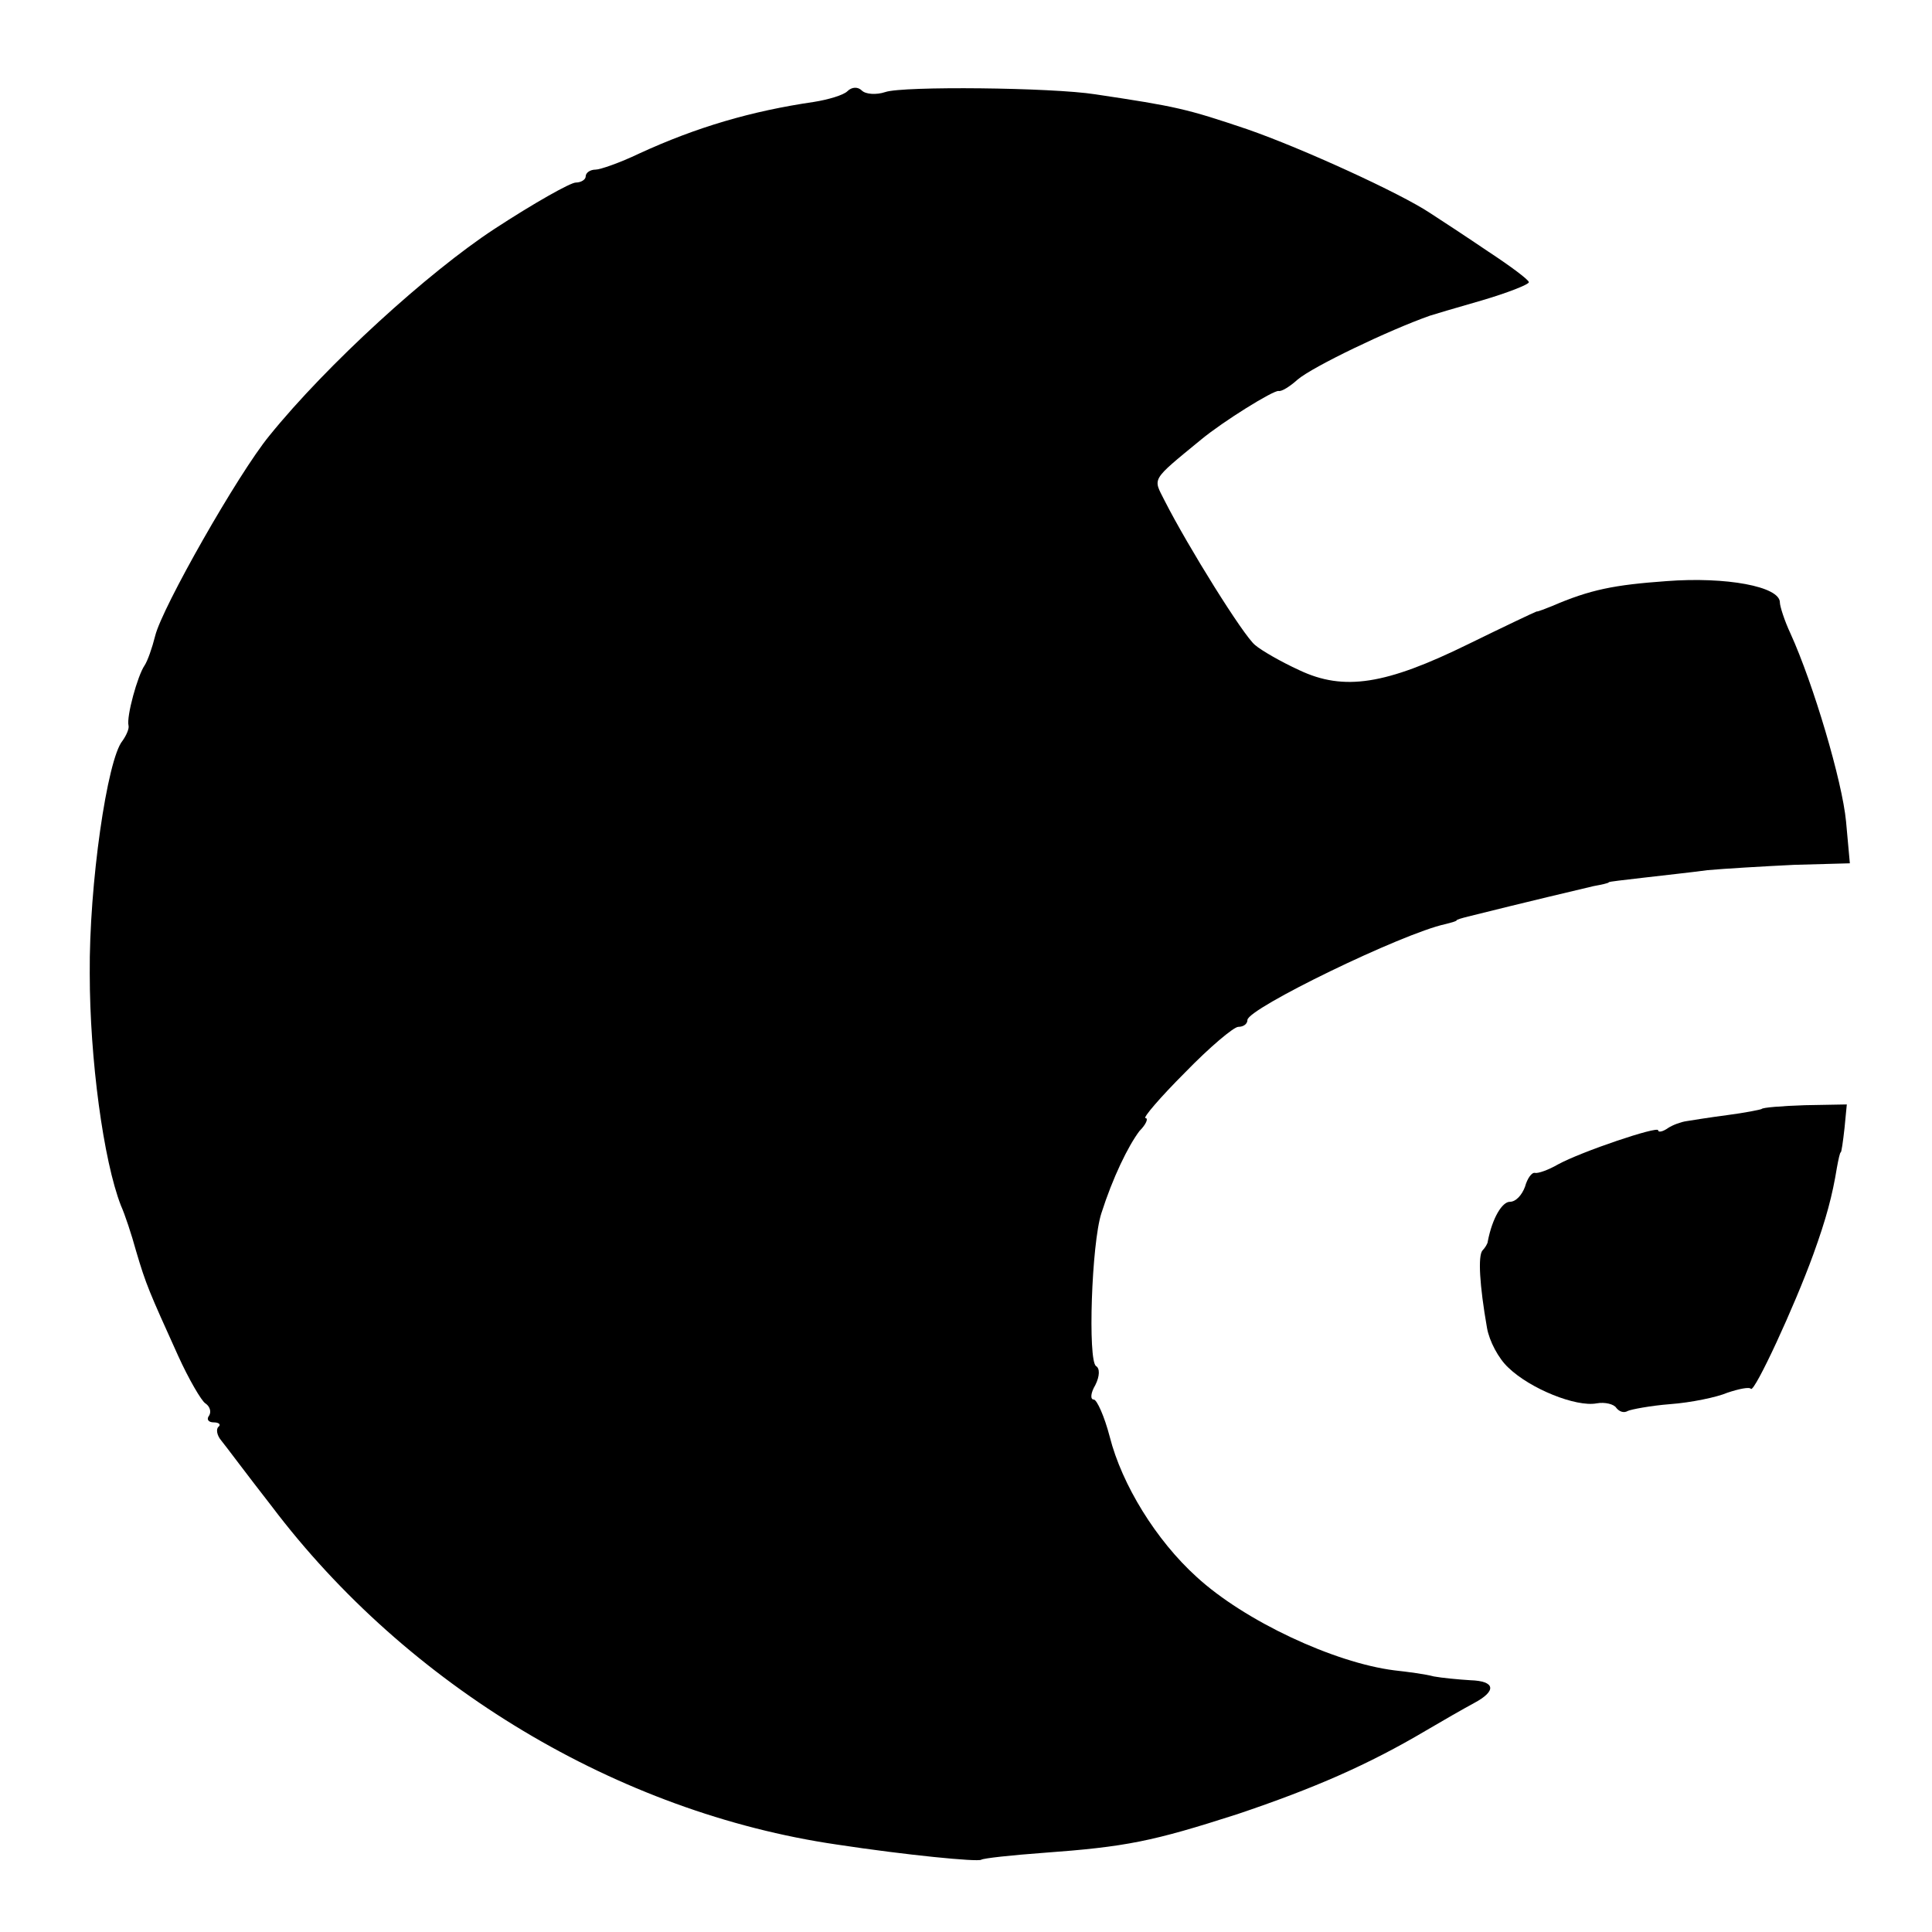
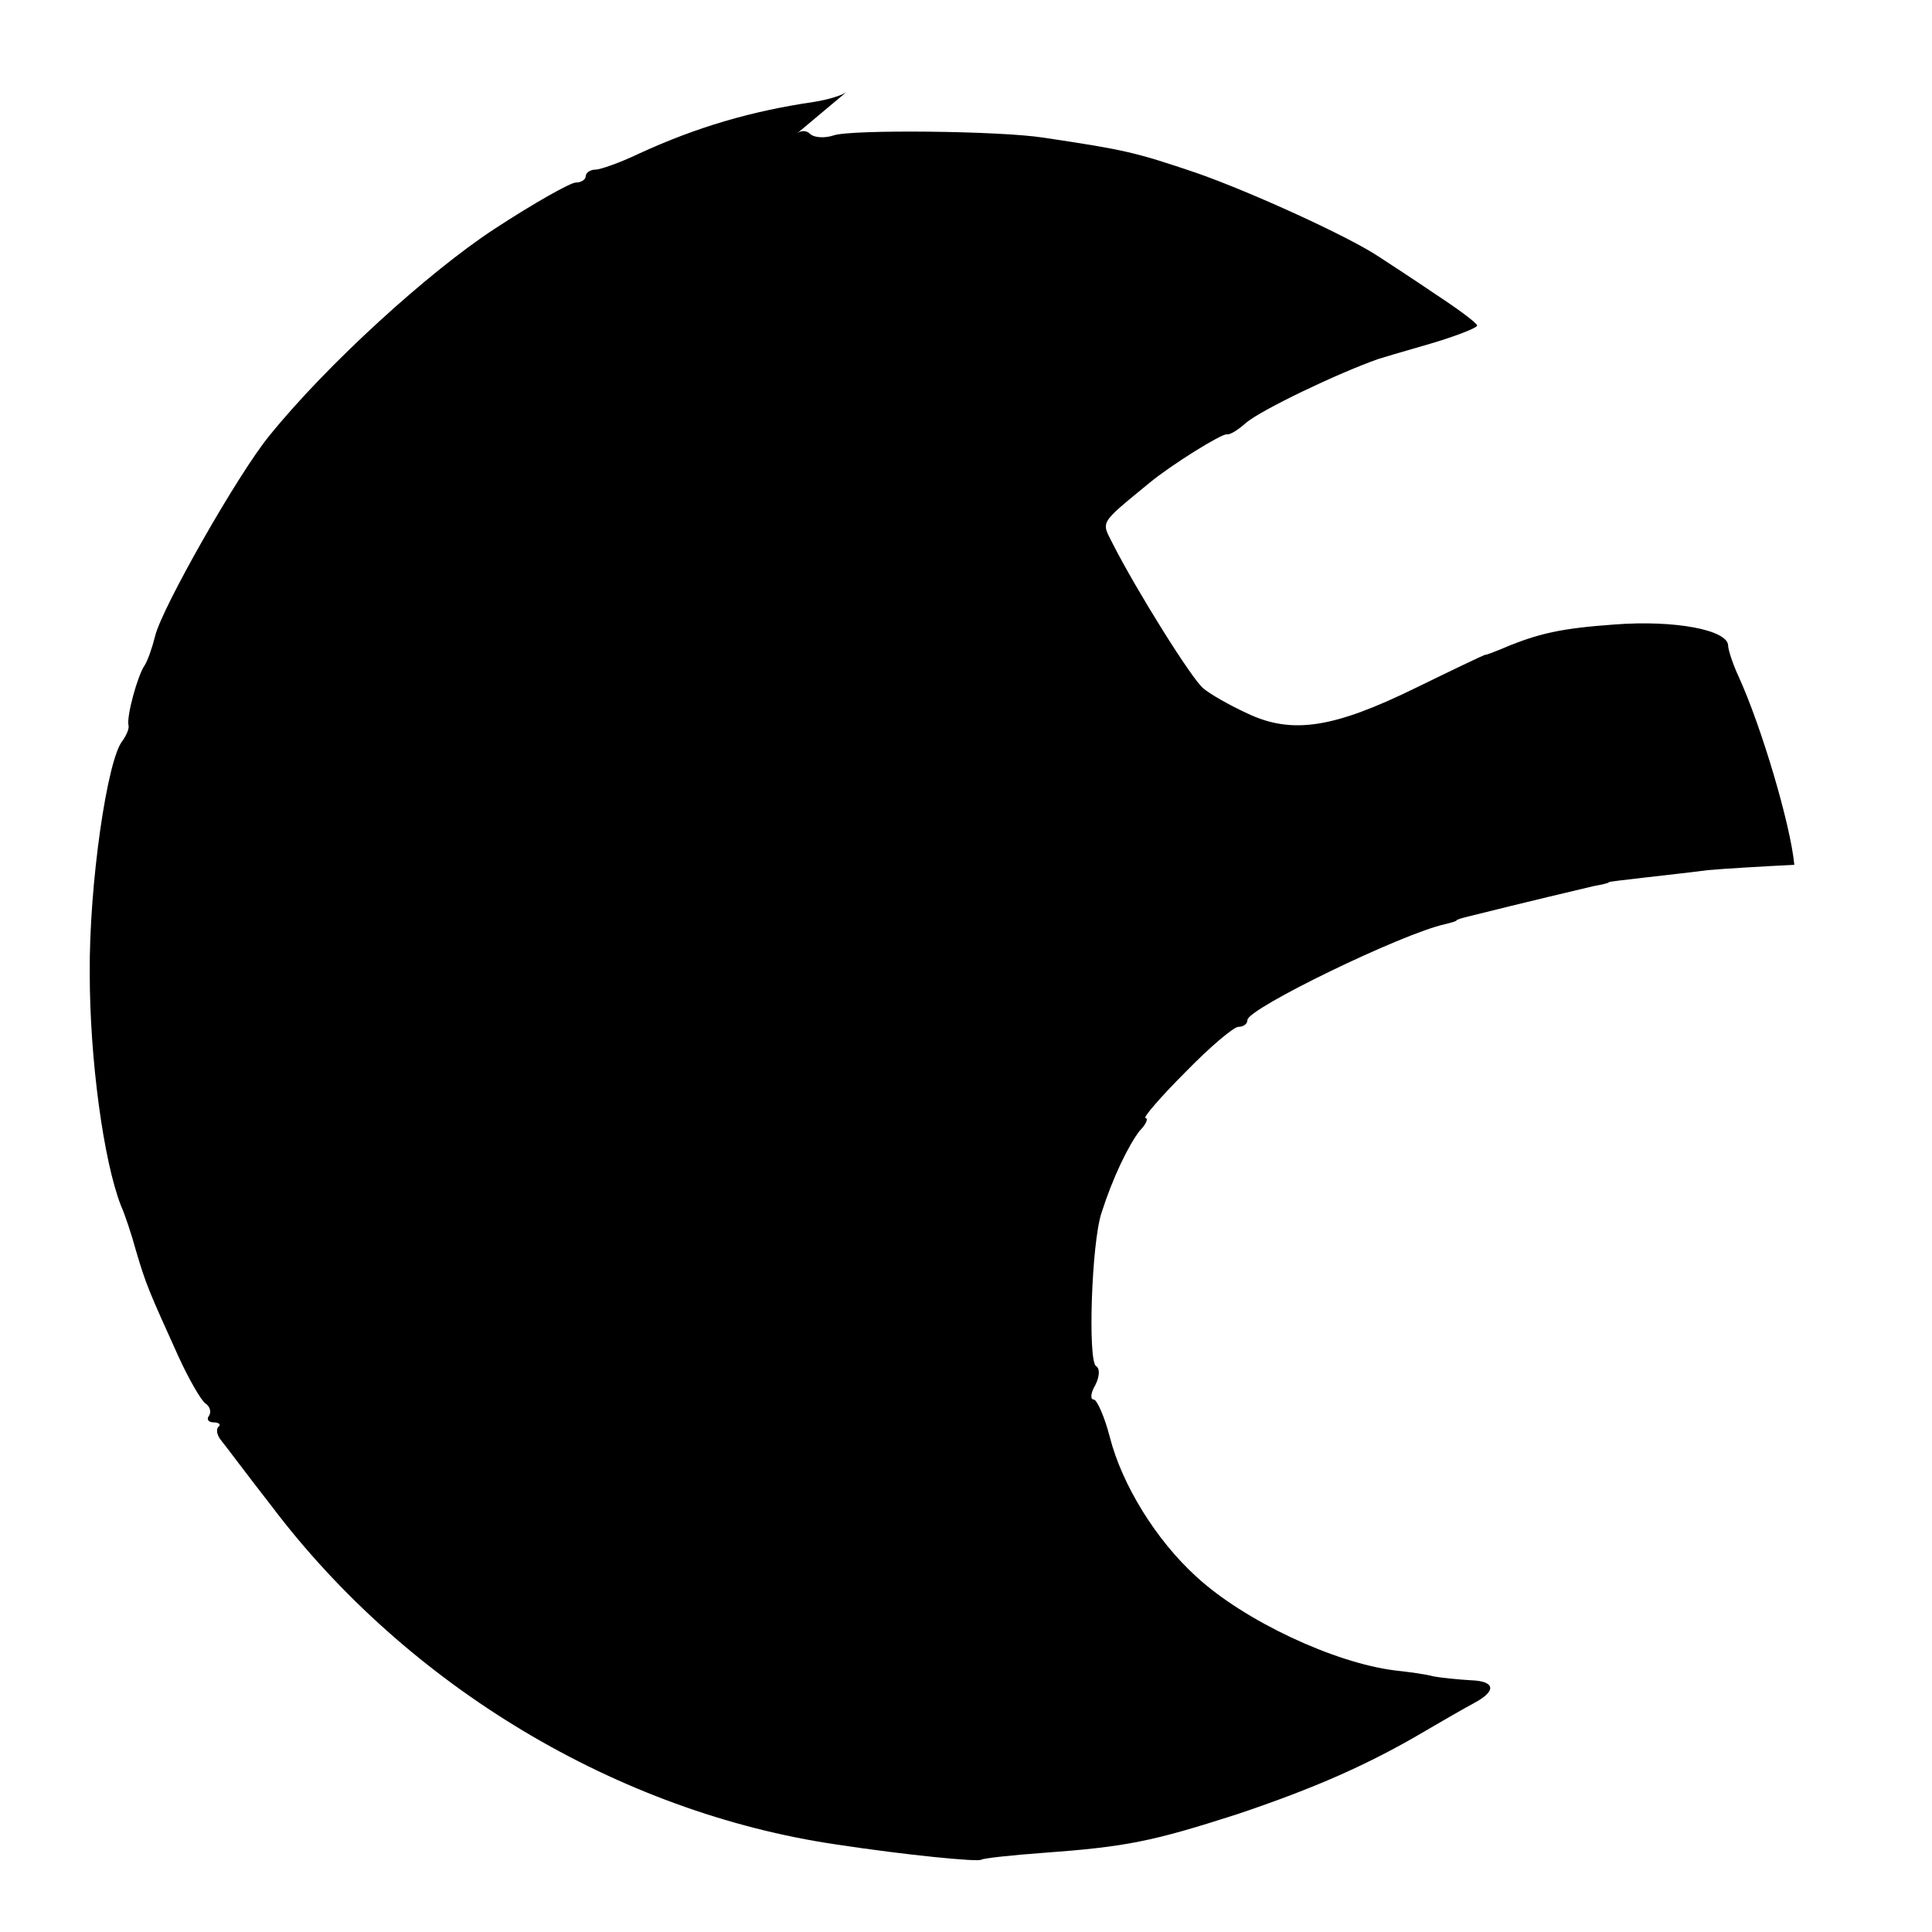
<svg xmlns="http://www.w3.org/2000/svg" version="1.0" width="254pt" height="254pt" viewBox="0 0 254 254" preserveAspectRatio="xMidYMid meet">
  <g transform="translate(0,254) scale(0.1,-0.1)" fill="#000000" stroke="none">
-     <path d="M1114 2420 c-5 -5 -25 -11 -44 -14 -82 -12 -154 -33 -230 -68 -25 -12 -51 -21 -57 -21 -7 0 -13 -4 -13 -9 0 -4 -6 -8 -13 -8 -7 0 -55 -27 -107 -61 -87 -57 -220 -178 -296 -272 -41 -50 -141 -226 -150 -263 -4 -16 -10 -33 -14 -39 -9 -13 -24 -67 -21 -79 1 -4 -3 -13 -8 -20 -20 -24 -44 -189 -43 -306 0 -112 18 -246 41 -305 5 -11 14 -38 20 -60 13 -44 17 -53 55 -137 14 -31 31 -60 36 -63 6 -4 8 -11 5 -16 -4 -5 -1 -9 6 -9 7 0 10 -3 6 -6 -3 -3 -2 -11 4 -18 5 -6 34 -45 66 -86 179 -237 456 -403 743 -445 92 -14 185 -23 190 -20 3 2 40 6 81 9 110 8 144 15 256 51 101 34 172 65 248 110 22 13 50 29 63 36 30 16 28 29 -5 30 -16 1 -37 3 -48 5 -11 3 -34 6 -52 8 -79 10 -197 65 -260 123 -53 48 -98 121 -114 184 -7 27 -17 49 -21 49 -5 0 -4 9 2 19 6 12 6 22 1 25 -11 7 -6 161 7 201 15 47 35 88 50 108 9 9 12 17 8 17 -4 0 19 27 52 60 32 33 64 60 70 60 7 0 12 4 12 9 0 15 204 114 260 126 8 2 15 4 15 5 0 1 7 3 15 5 76 19 148 36 165 40 11 2 20 4 20 5 0 1 20 3 45 6 25 3 63 7 85 10 22 2 73 5 114 7 l73 2 -5 55 c-5 53 -43 181 -73 247 -8 17 -14 36 -14 41 0 21 -71 34 -149 28 -69 -5 -100 -11 -151 -33 -8 -3 -17 -7 -20 -7 -3 -1 -43 -20 -90 -43 -108 -53 -163 -62 -222 -34 -24 11 -50 26 -58 33 -15 12 -88 129 -119 190 -15 30 -19 25 48 80 29 24 95 65 102 64 4 -1 15 6 25 15 20 17 120 65 174 84 3 1 33 10 68 20 34 10 62 21 62 24 0 3 -24 21 -53 40 -28 19 -63 42 -77 51 -39 26 -168 85 -240 110 -80 27 -93 30 -200 46 -57 9 -253 11 -276 3 -12 -4 -26 -3 -31 2 -5 5 -13 5 -19 -1z" />
-     <path d="M2316 1082 c-2 -1 -22 -5 -45 -8 -23 -3 -48 -7 -54 -8 -7 -1 -18 -5 -24 -9 -7 -5 -13 -6 -13 -3 0 6 -101 -28 -132 -45 -12 -7 -26 -12 -30 -11 -4 1 -10 -7 -13 -18 -4 -11 -12 -20 -20 -20 -10 0 -23 -21 -29 -52 0 -3 -4 -9 -7 -12 -6 -7 -4 -45 6 -102 3 -17 15 -40 28 -52 29 -28 89 -52 116 -47 11 2 23 -1 26 -6 4 -5 10 -7 15 -4 4 2 30 7 56 9 27 2 61 9 75 15 15 5 29 8 31 5 5 -4 57 108 82 177 17 47 25 77 31 114 2 11 4 20 5 20 1 0 3 14 5 32 l3 31 -55 -1 c-30 -1 -56 -3 -57 -5z" />
+     <path d="M1114 2420 c-5 -5 -25 -11 -44 -14 -82 -12 -154 -33 -230 -68 -25 -12 -51 -21 -57 -21 -7 0 -13 -4 -13 -9 0 -4 -6 -8 -13 -8 -7 0 -55 -27 -107 -61 -87 -57 -220 -178 -296 -272 -41 -50 -141 -226 -150 -263 -4 -16 -10 -33 -14 -39 -9 -13 -24 -67 -21 -79 1 -4 -3 -13 -8 -20 -20 -24 -44 -189 -43 -306 0 -112 18 -246 41 -305 5 -11 14 -38 20 -60 13 -44 17 -53 55 -137 14 -31 31 -60 36 -63 6 -4 8 -11 5 -16 -4 -5 -1 -9 6 -9 7 0 10 -3 6 -6 -3 -3 -2 -11 4 -18 5 -6 34 -45 66 -86 179 -237 456 -403 743 -445 92 -14 185 -23 190 -20 3 2 40 6 81 9 110 8 144 15 256 51 101 34 172 65 248 110 22 13 50 29 63 36 30 16 28 29 -5 30 -16 1 -37 3 -48 5 -11 3 -34 6 -52 8 -79 10 -197 65 -260 123 -53 48 -98 121 -114 184 -7 27 -17 49 -21 49 -5 0 -4 9 2 19 6 12 6 22 1 25 -11 7 -6 161 7 201 15 47 35 88 50 108 9 9 12 17 8 17 -4 0 19 27 52 60 32 33 64 60 70 60 7 0 12 4 12 9 0 15 204 114 260 126 8 2 15 4 15 5 0 1 7 3 15 5 76 19 148 36 165 40 11 2 20 4 20 5 0 1 20 3 45 6 25 3 63 7 85 10 22 2 73 5 114 7 c-5 53 -43 181 -73 247 -8 17 -14 36 -14 41 0 21 -71 34 -149 28 -69 -5 -100 -11 -151 -33 -8 -3 -17 -7 -20 -7 -3 -1 -43 -20 -90 -43 -108 -53 -163 -62 -222 -34 -24 11 -50 26 -58 33 -15 12 -88 129 -119 190 -15 30 -19 25 48 80 29 24 95 65 102 64 4 -1 15 6 25 15 20 17 120 65 174 84 3 1 33 10 68 20 34 10 62 21 62 24 0 3 -24 21 -53 40 -28 19 -63 42 -77 51 -39 26 -168 85 -240 110 -80 27 -93 30 -200 46 -57 9 -253 11 -276 3 -12 -4 -26 -3 -31 2 -5 5 -13 5 -19 -1z" />
  </g>
</svg>